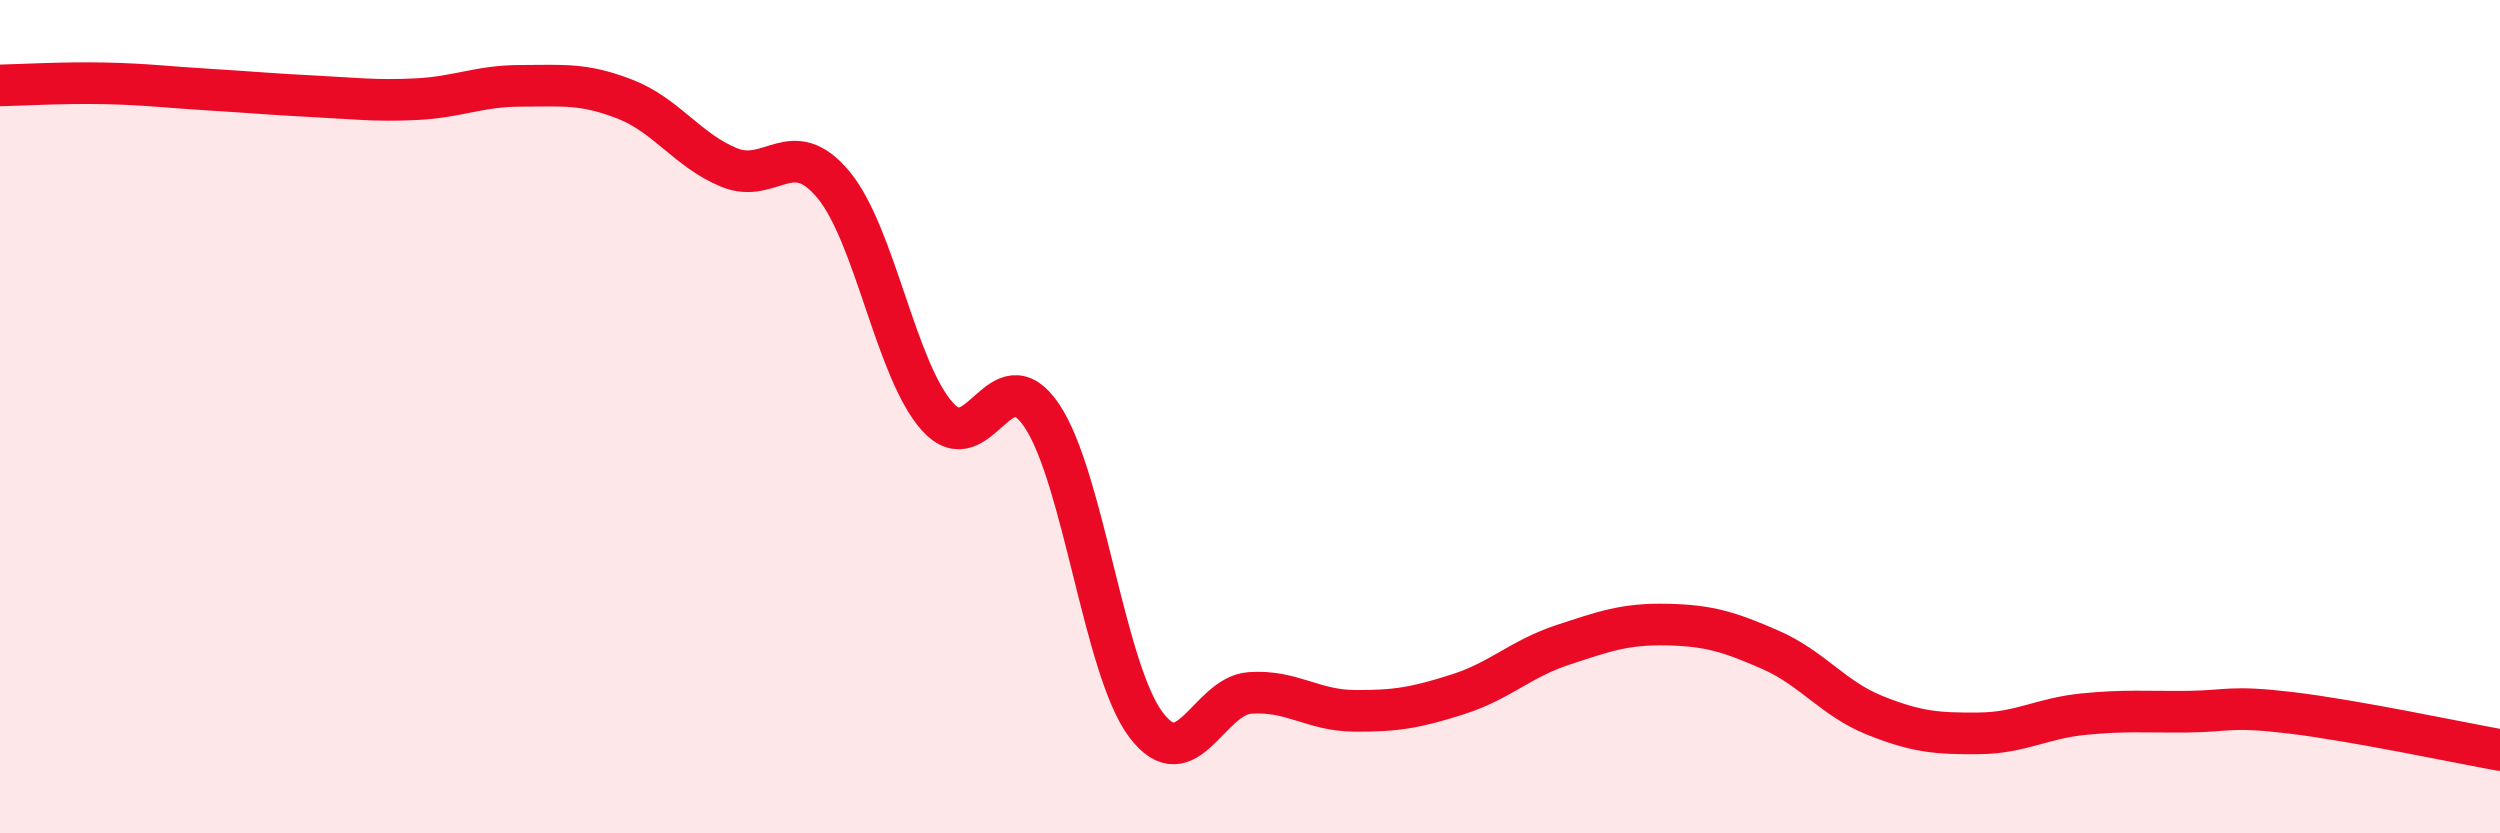
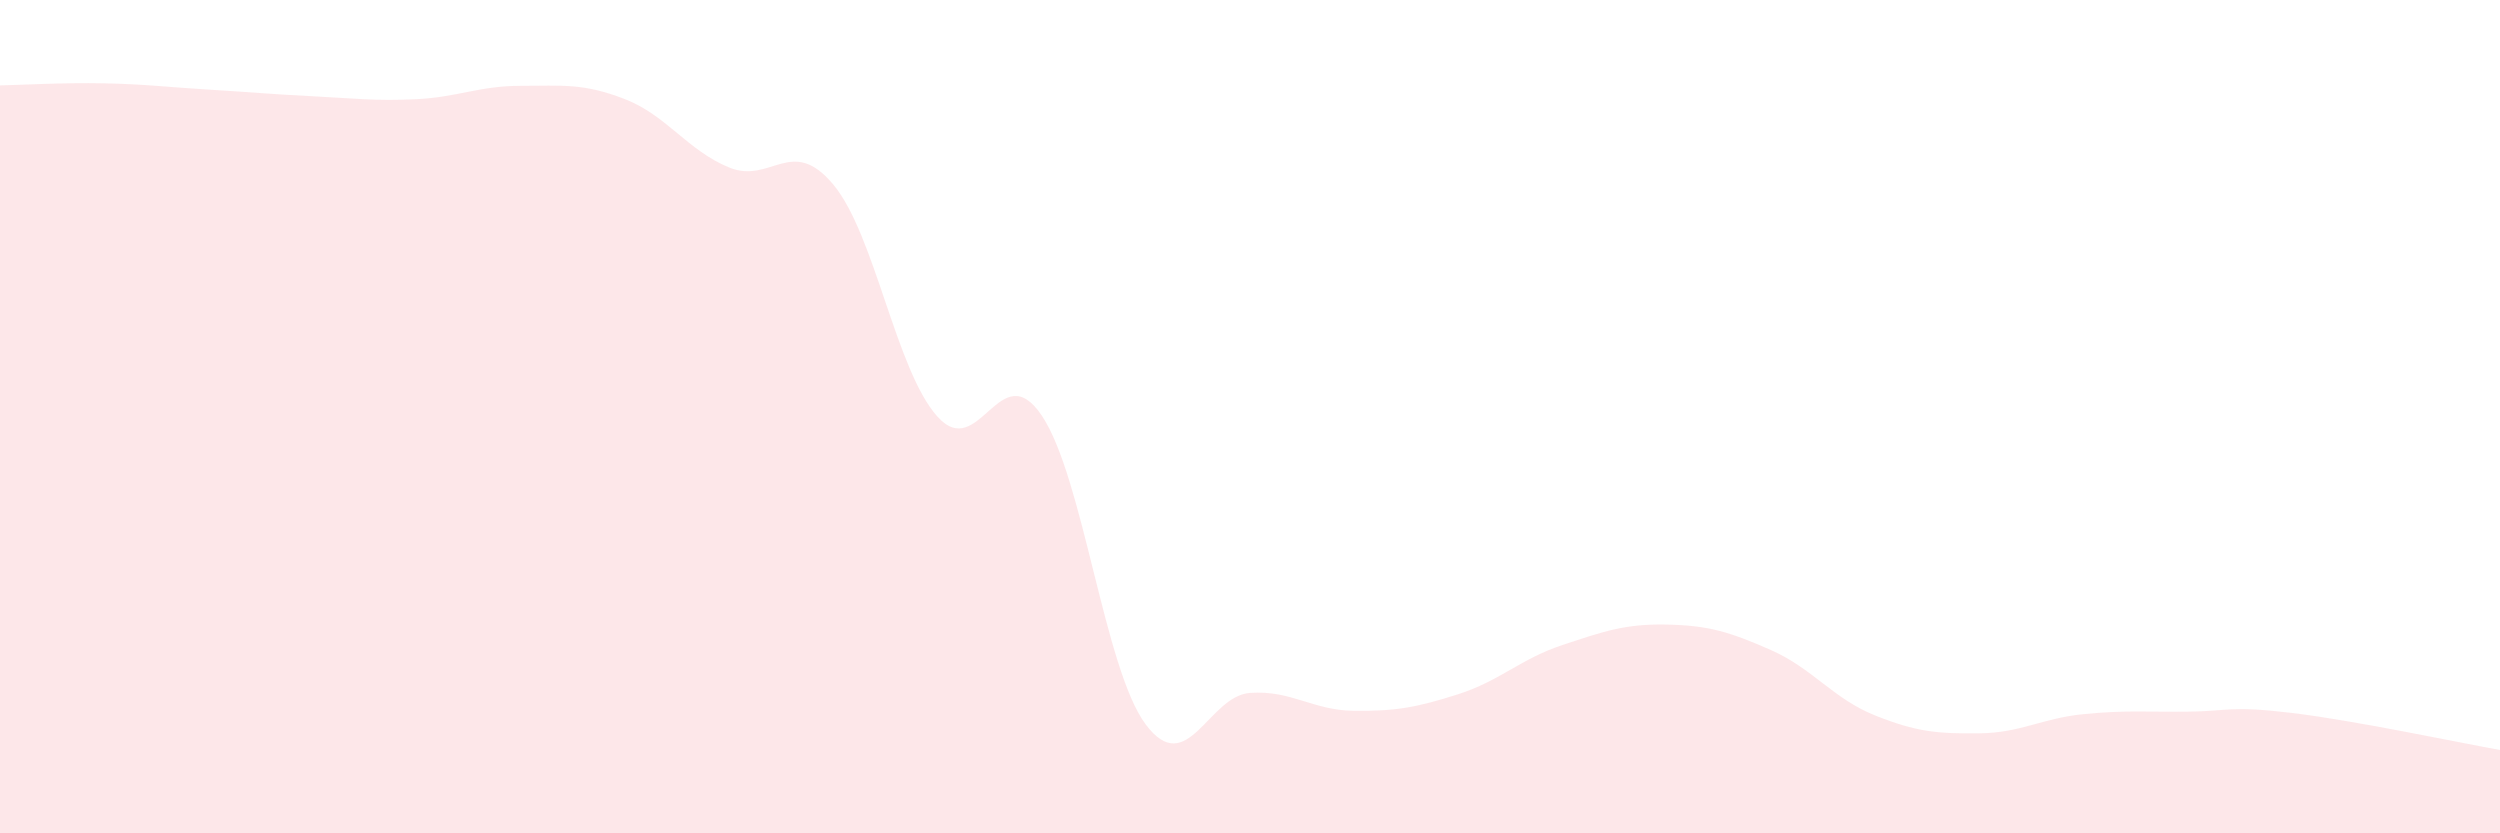
<svg xmlns="http://www.w3.org/2000/svg" width="60" height="20" viewBox="0 0 60 20">
  <path d="M 0,2.05 C 0.5,2.04 1.5,1.98 2.5,2 C 3.5,2.02 4,2.09 5,2.15 C 6,2.21 6.5,2.26 7.5,2.31 C 8.5,2.36 9,2.43 10,2.38 C 11,2.33 11.5,2.06 12.5,2.06 C 13.5,2.06 14,1.99 15,2.38 C 16,2.77 16.5,3.61 17.5,4.02 C 18.5,4.43 19,3.23 20,4.43 C 21,5.63 21.5,8.89 22.5,10 C 23.5,11.11 24,8.49 25,9.97 C 26,11.45 26.5,16.06 27.5,17.39 C 28.5,18.72 29,16.7 30,16.63 C 31,16.56 31.5,17.05 32.5,17.06 C 33.5,17.07 34,16.98 35,16.66 C 36,16.34 36.5,15.81 37.5,15.48 C 38.5,15.15 39,14.97 40,14.99 C 41,15.01 41.5,15.16 42.5,15.6 C 43.5,16.04 44,16.77 45,17.17 C 46,17.57 46.5,17.61 47.5,17.6 C 48.5,17.59 49,17.24 50,17.14 C 51,17.04 51.5,17.09 52.5,17.08 C 53.5,17.07 53.5,16.93 55,17.11 C 56.5,17.29 59,17.82 60,18L60 20L0 20Z" fill="#EB0A25" opacity="0.1" stroke-linecap="round" stroke-linejoin="round" />
-   <path d="M 0,2.05 C 0.5,2.04 1.5,1.98 2.5,2 C 3.5,2.02 4,2.09 5,2.15 C 6,2.21 6.5,2.26 7.5,2.31 C 8.5,2.36 9,2.43 10,2.38 C 11,2.33 11.5,2.06 12.5,2.06 C 13.5,2.06 14,1.99 15,2.38 C 16,2.77 16.5,3.61 17.5,4.02 C 18.5,4.43 19,3.23 20,4.43 C 21,5.63 21.5,8.89 22.5,10 C 23.5,11.11 24,8.49 25,9.97 C 26,11.45 26.5,16.06 27.5,17.39 C 28.5,18.72 29,16.7 30,16.63 C 31,16.56 31.5,17.05 32.5,17.06 C 33.5,17.07 34,16.98 35,16.66 C 36,16.34 36.5,15.81 37.5,15.48 C 38.5,15.15 39,14.97 40,14.99 C 41,15.01 41.5,15.16 42.5,15.6 C 43.5,16.04 44,16.77 45,17.17 C 46,17.57 46.5,17.61 47.5,17.6 C 48.5,17.59 49,17.24 50,17.14 C 51,17.04 51.5,17.09 52.5,17.08 C 53.5,17.07 53.5,16.93 55,17.11 C 56.5,17.29 59,17.82 60,18" stroke="#EB0A25" stroke-width="1" fill="none" stroke-linecap="round" stroke-linejoin="round" />
</svg>